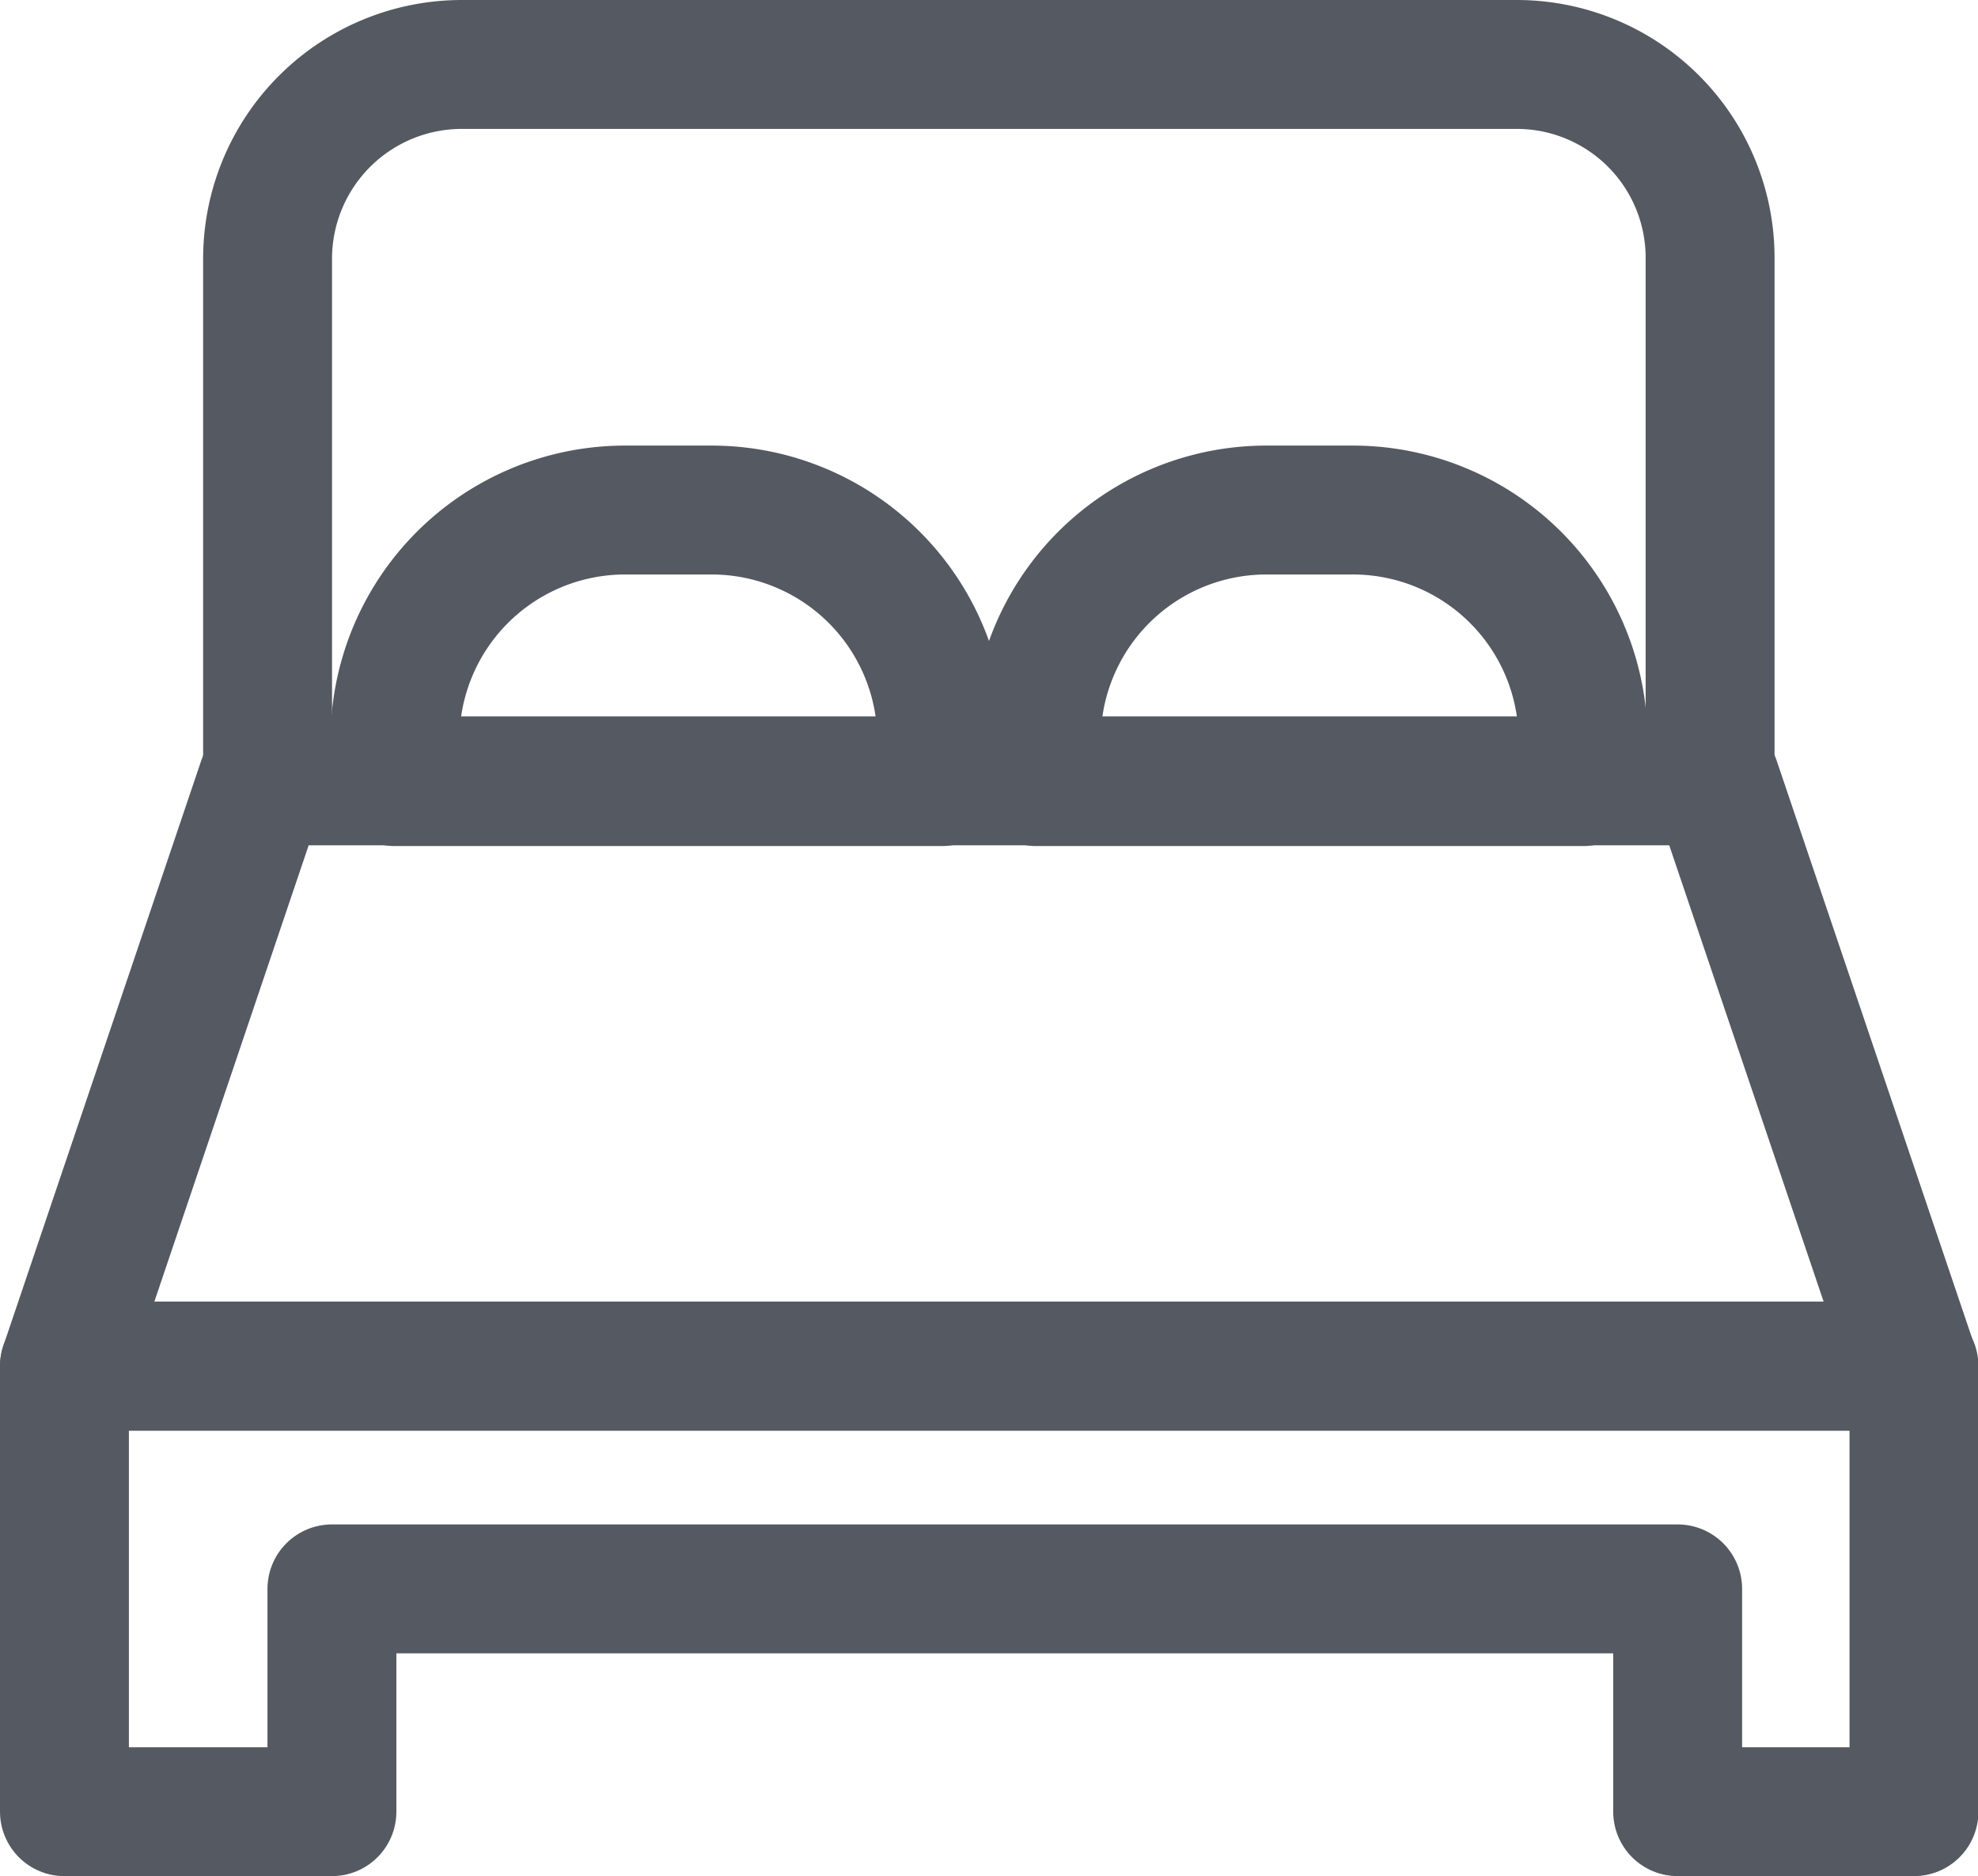
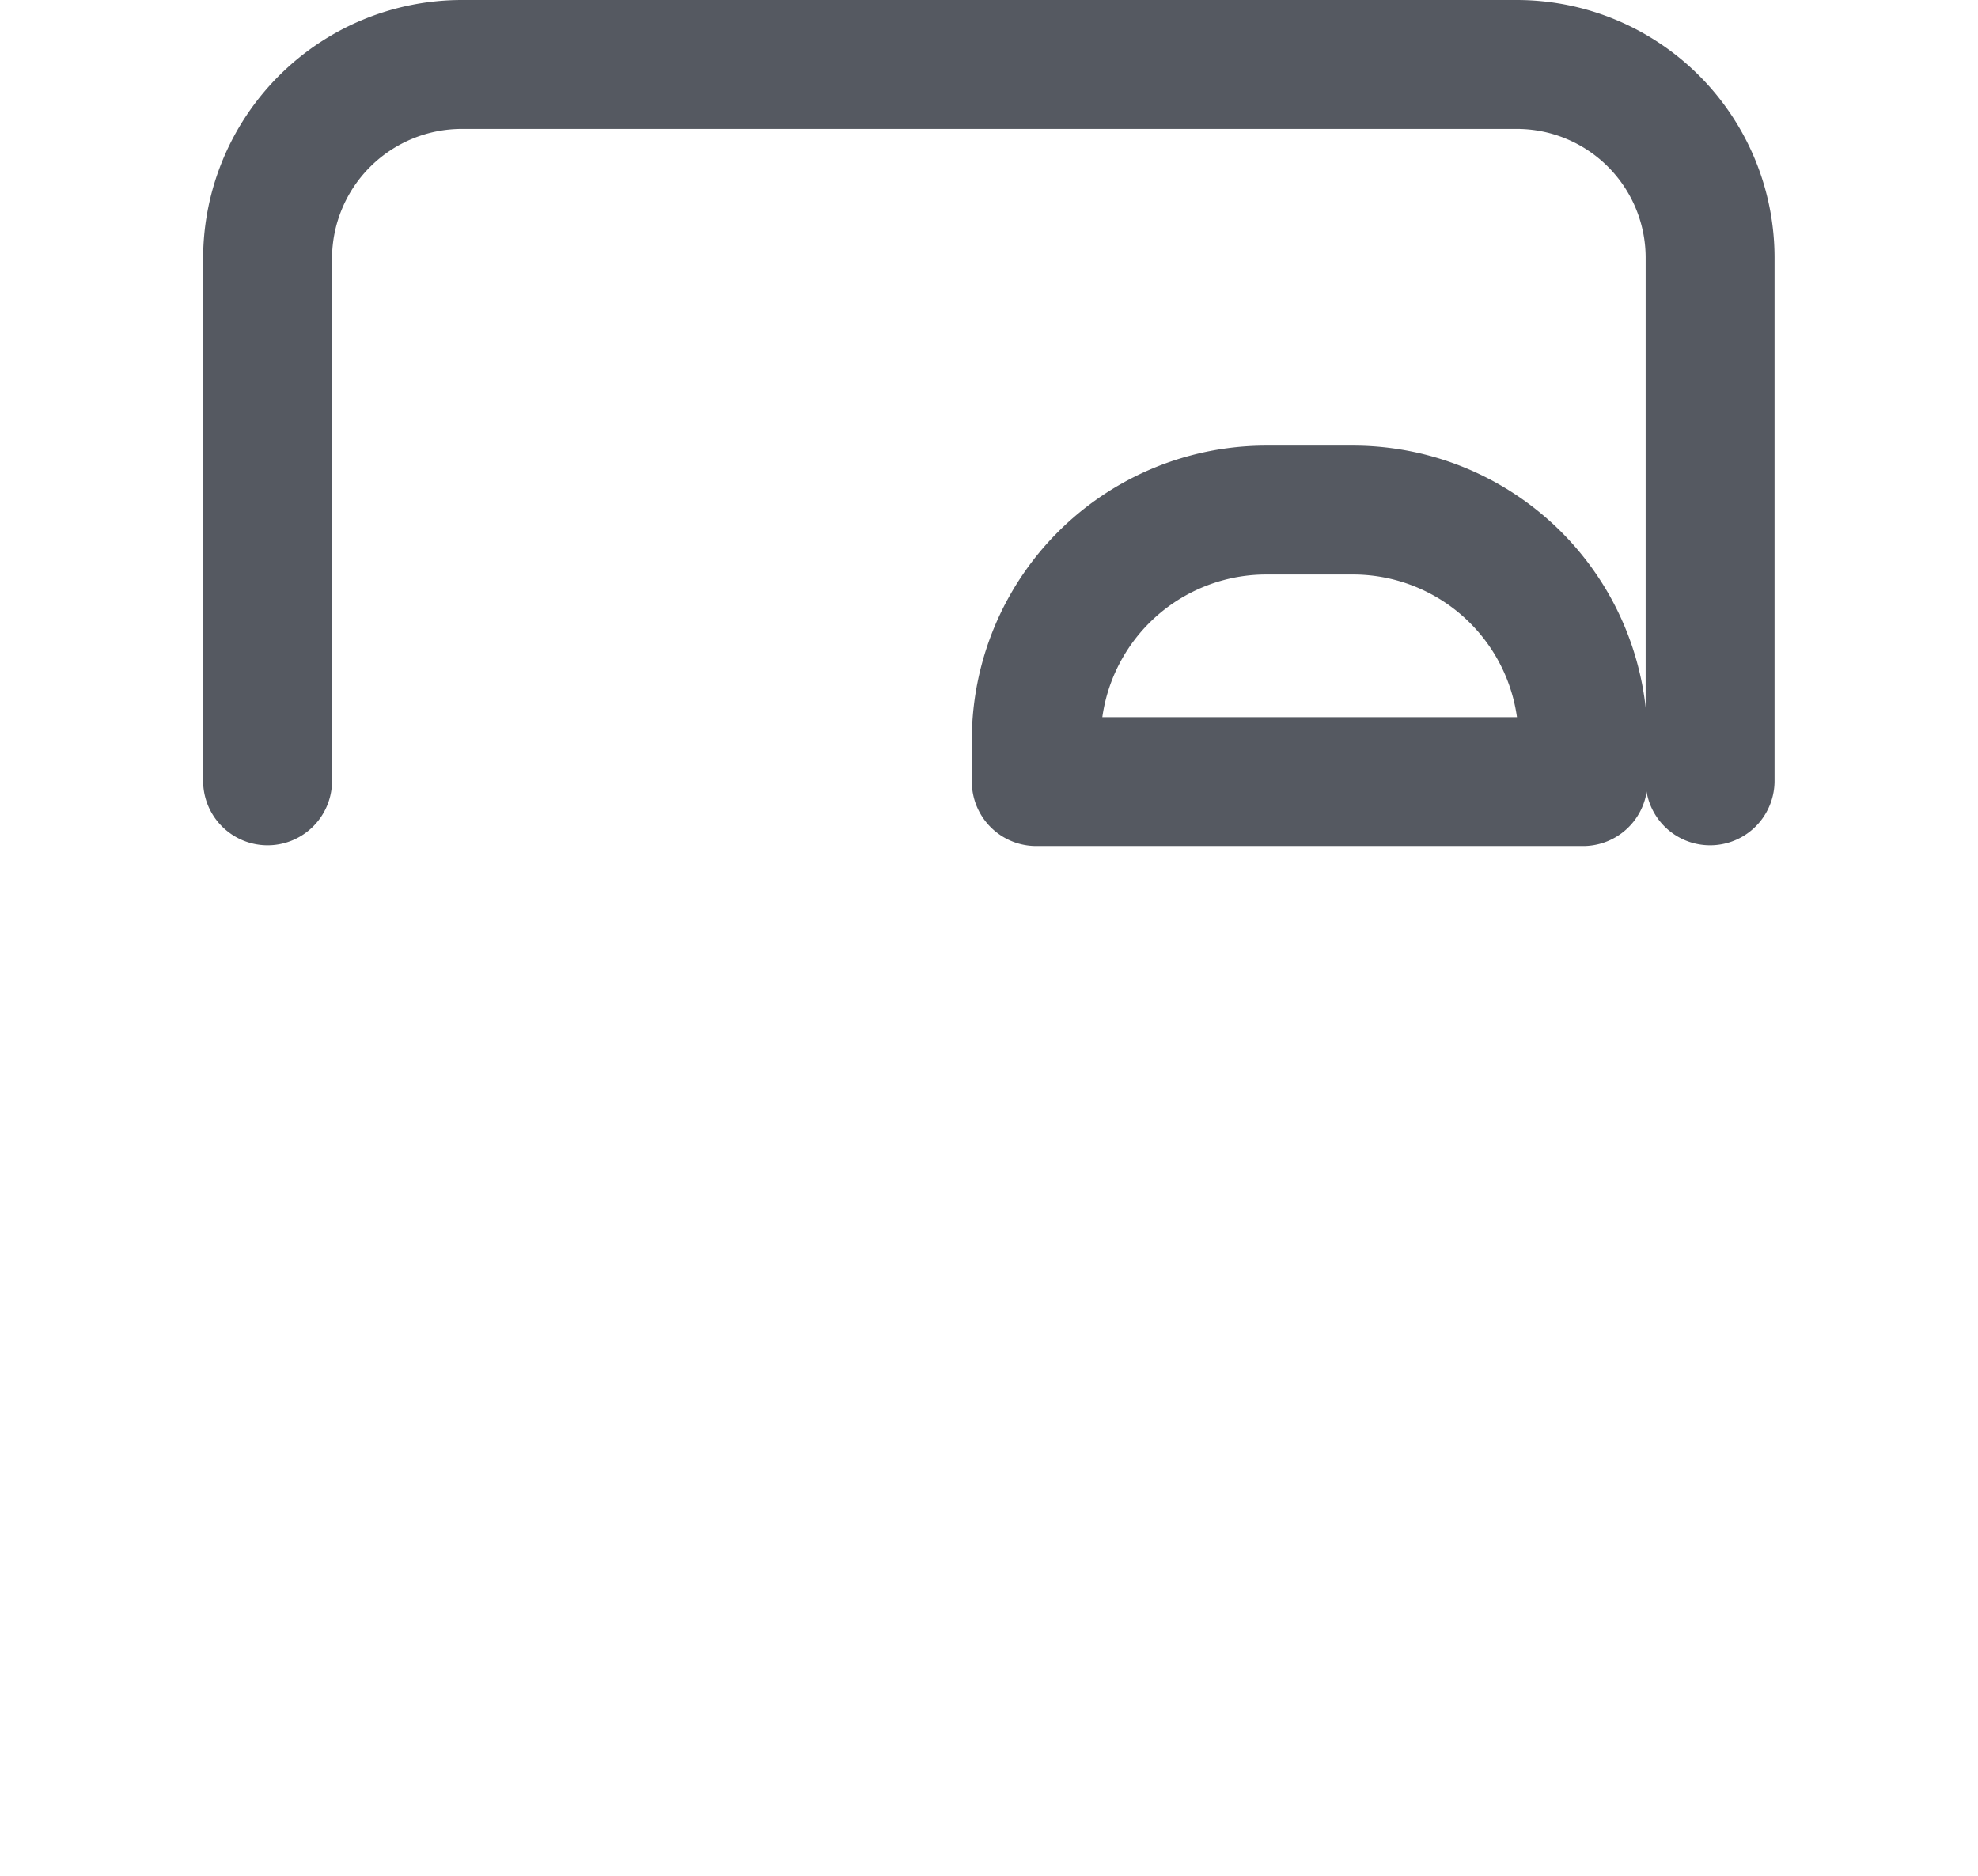
<svg xmlns="http://www.w3.org/2000/svg" width="18.414" height="17.465" viewBox="0 0 18.414 17.465">
  <g id="Layer_2" data-name="Layer 2" transform="translate(0.6 0.6)" opacity="0.8">
    <g id="Layer_1" data-name="Layer 1" transform="translate(0 0)">
-       <path id="Path_102" data-name="Path 102" d="M17.924,16H.71L2.553,10.55H16.08Z" transform="translate(-0.71 -3.881)" fill="rgba(0,0,0,0)" stroke="#2b303a" stroke-linecap="round" stroke-linejoin="round" stroke-width="1.2" />
-       <path id="Path_103" data-name="Path 103" d="M.71,18.59v4.148H3.2V20.664H15.728v2.074h2.2V18.59Z" transform="translate(-0.71 -6.473)" fill="rgba(0,0,0,0)" stroke="#2b303a" stroke-linecap="round" stroke-linejoin="round" stroke-width="1.2" />
      <path id="Path_104" data-name="Path 104" d="M3.5,7.379V2.513A1.809,1.809,0,0,1,5.309.71h9.82a1.8,1.8,0,0,1,1.8,1.8V7.379" transform="translate(-1.609 -0.71)" fill="rgba(0,0,0,0)" stroke="#2b303a" stroke-linecap="round" stroke-linejoin="round" stroke-width="1.2" />
-       <path id="Path_105" data-name="Path 105" d="M7.392,6.83H8.2A2.142,2.142,0,0,1,10.34,8.978v.38H5.25v-.38A2.142,2.142,0,0,1,7.392,6.83Z" transform="translate(-2.173 -2.682)" fill="rgba(0,0,0,0)" stroke="#2b303a" stroke-linecap="round" stroke-linejoin="round" stroke-width="1.2" />
      <path id="Path_106" data-name="Path 106" d="M16.2,6.83h.806A2.142,2.142,0,0,1,19.15,8.978v.38H14.06v-.38A2.142,2.142,0,0,1,16.2,6.83Z" transform="translate(-5.013 -2.682)" fill="rgba(0,0,0,0)" stroke="#2b303a" stroke-linecap="round" stroke-linejoin="round" stroke-width="1.2" />
    </g>
  </g>
</svg>